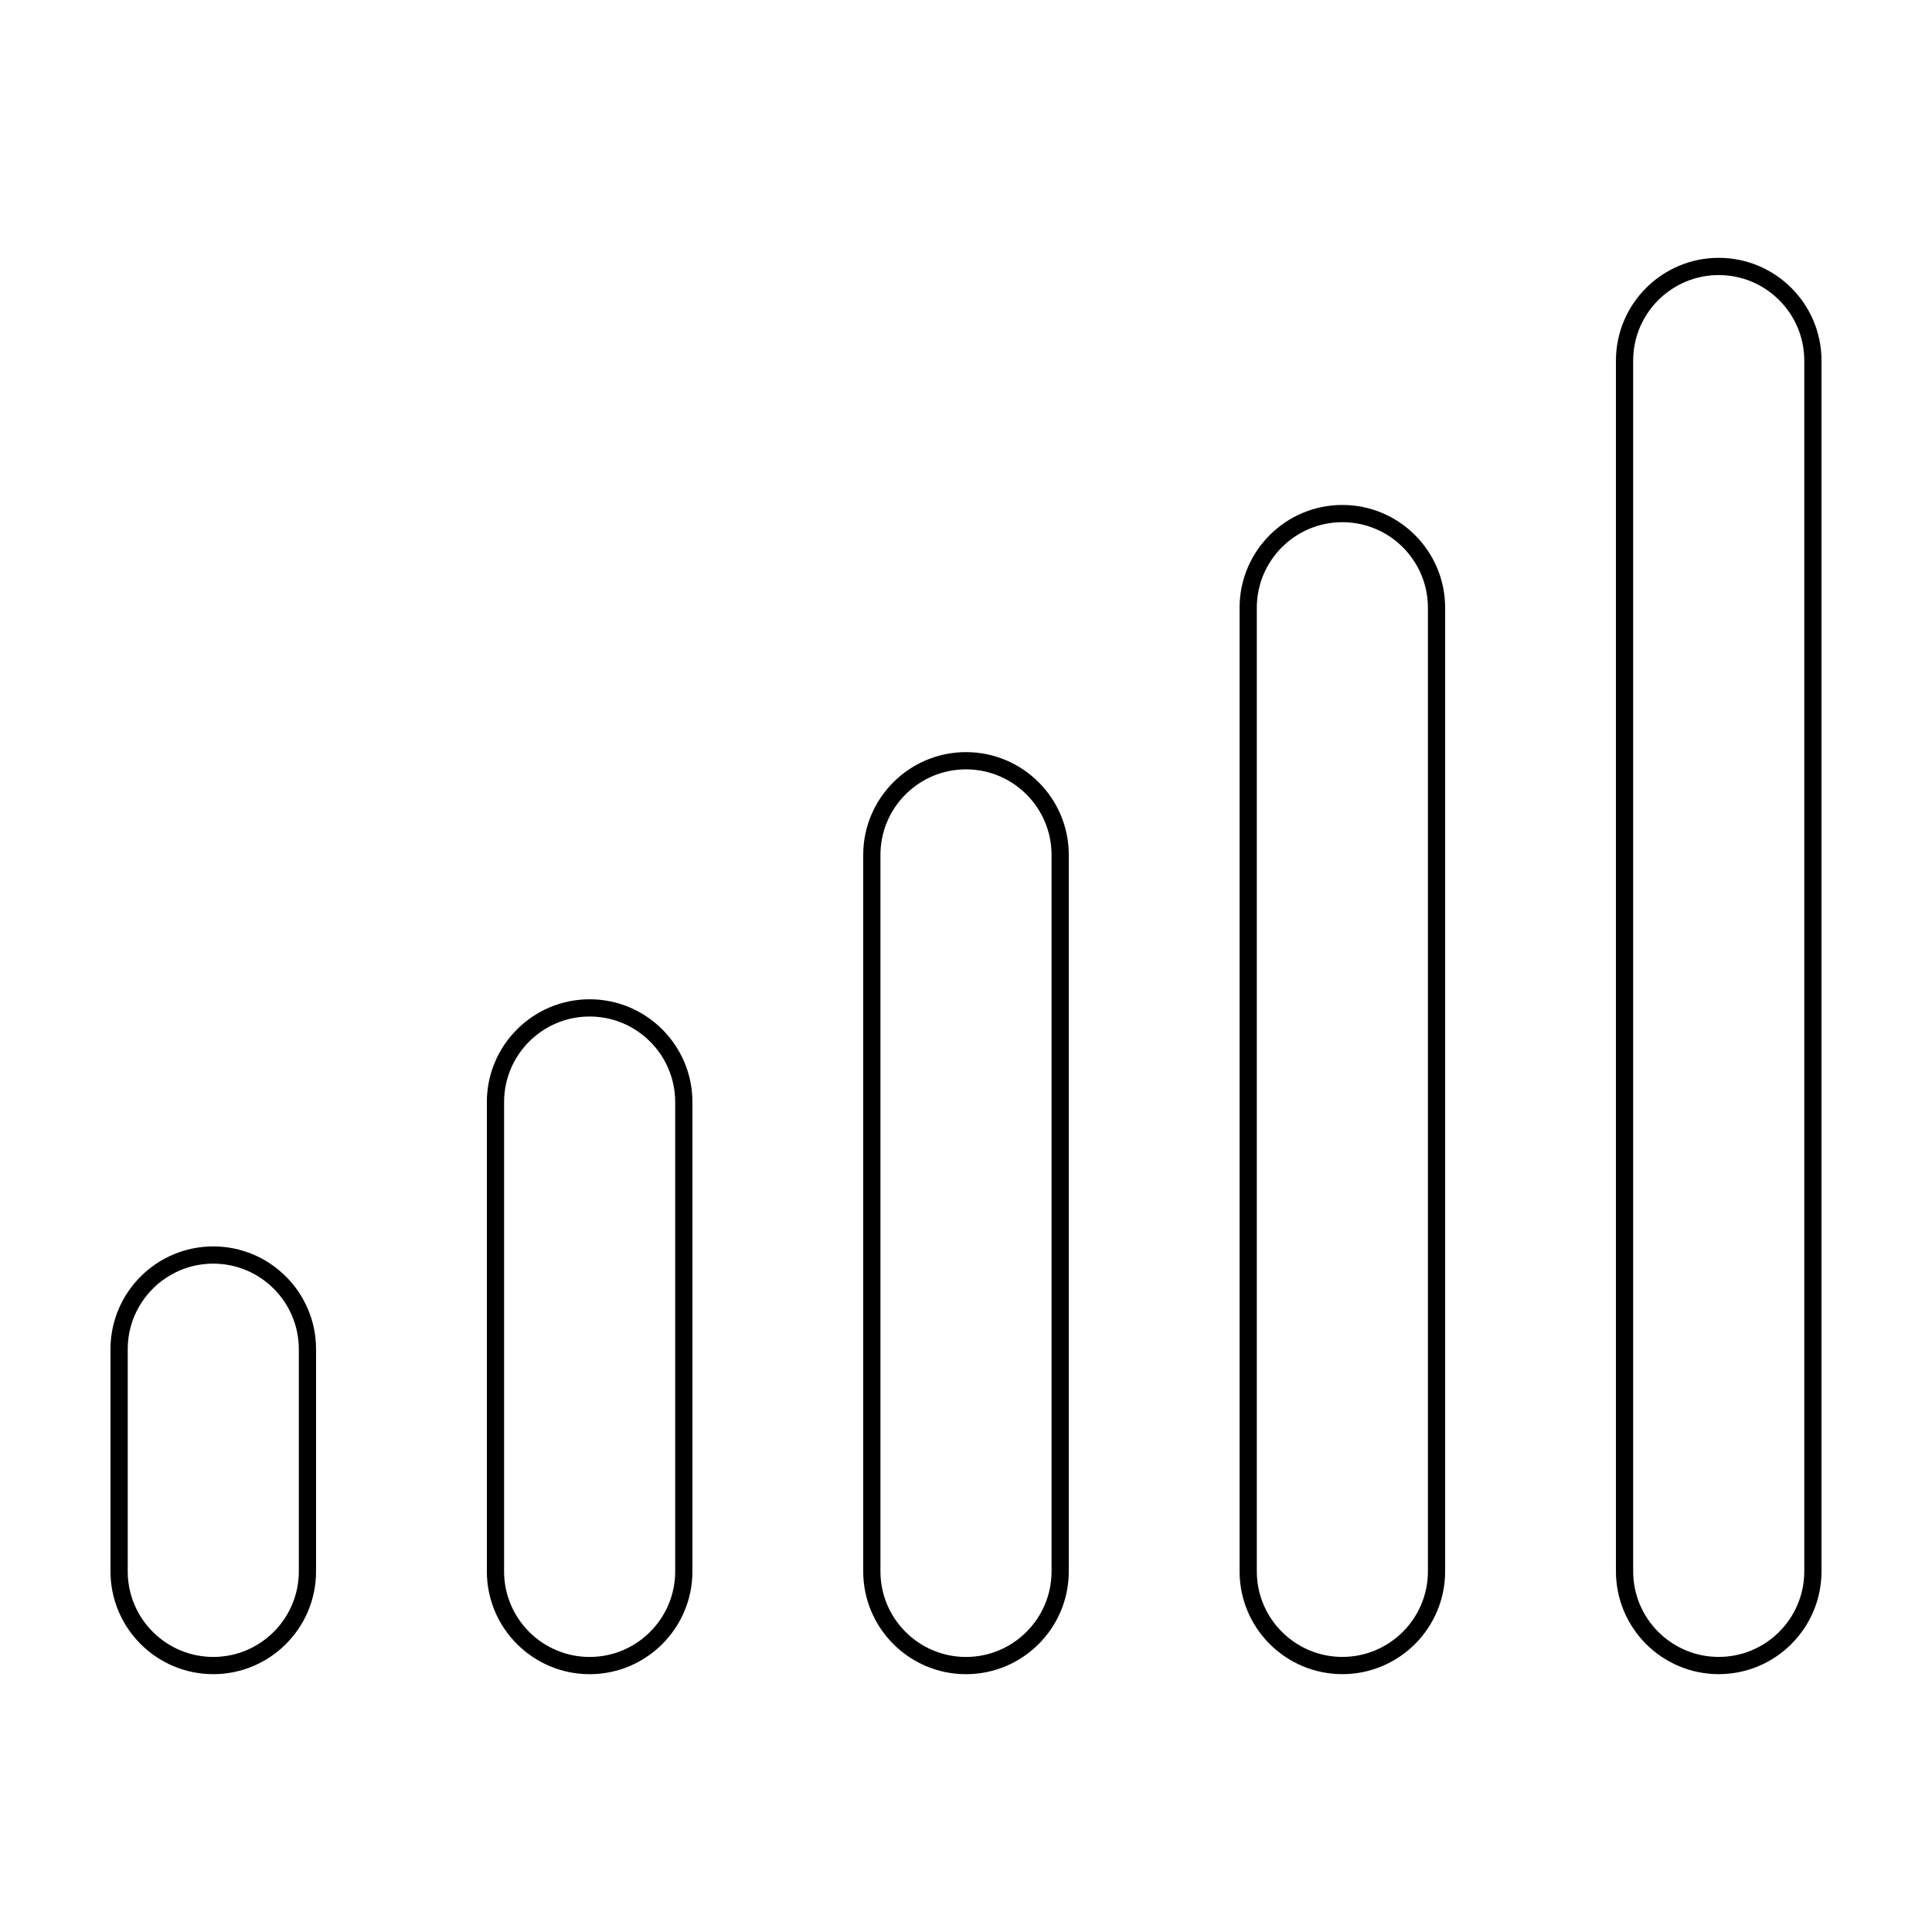
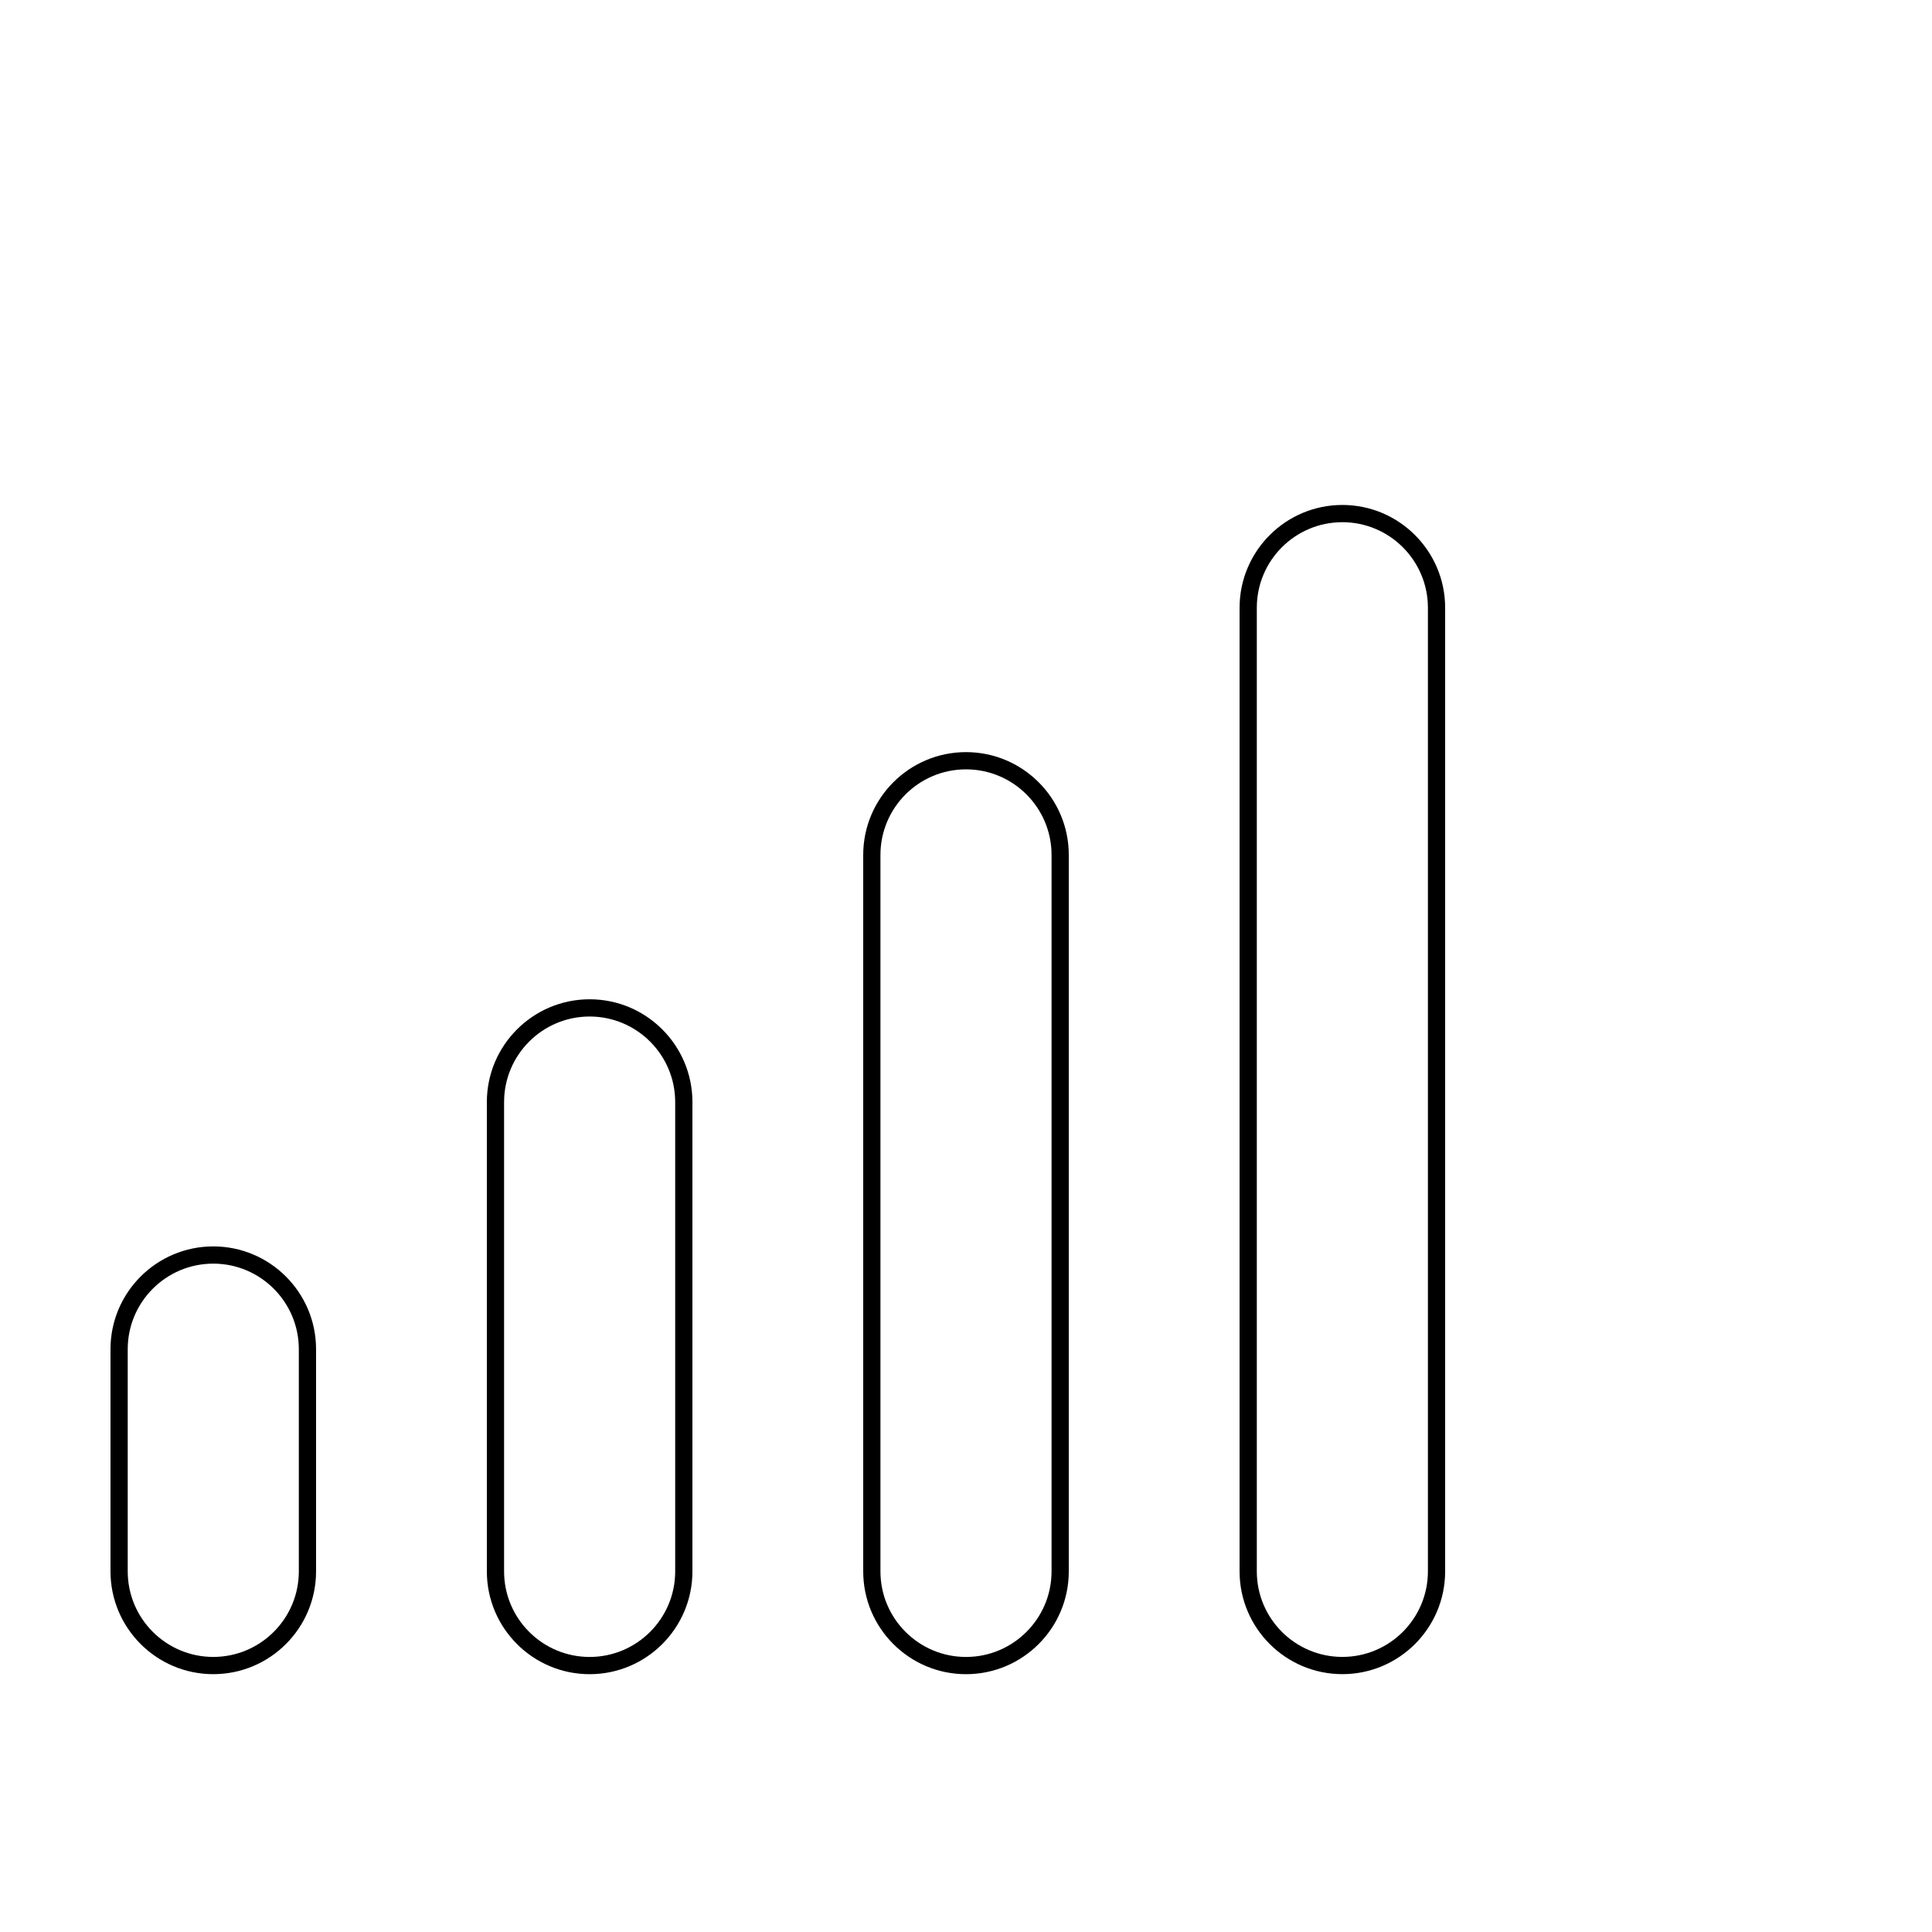
<svg xmlns="http://www.w3.org/2000/svg" fill="#000000" width="800px" height="800px" version="1.1" viewBox="144 144 512 512">
  <g>
    <path d="m200.52 474.31c-15.023 0-27.238 12.211-27.238 27.238v58.883c0 15.023 12.211 27.238 27.238 27.238 15.023 0 27.238-12.211 27.238-27.238v-58.883c0-15.023-12.211-27.238-27.238-27.238zm0 4.566c12.508 0 22.672 10.164 22.672 22.672v58.883c0 12.508-10.164 22.672-22.672 22.672-12.508 0-22.672-10.164-22.672-22.672v-58.883c0-12.508 10.164-22.672 22.672-22.672z" />
    <path d="m300.26 408.82c-15.023 0-27.238 12.211-27.238 27.238v124.38c0 15.023 12.211 27.238 27.238 27.238 15.023 0 27.238-12.211 27.238-27.238v-124.38c0-15.023-12.211-27.238-27.238-27.238zm0 4.566c12.508 0 22.672 10.164 22.672 22.672v124.38c0 12.508-10.164 22.672-22.672 22.672-12.508 0-22.672-10.164-22.672-22.672v-124.38c0-12.508 10.164-22.672 22.672-22.672z" />
    <path d="m400 343.32c-15.023 0-27.238 12.211-27.238 27.238v189.88c0 15.023 12.211 27.238 27.238 27.238 15.023 0 27.238-12.211 27.238-27.238v-189.88c0-15.023-12.211-27.238-27.238-27.238zm0 4.566c12.508 0 22.672 10.164 22.672 22.672v189.88c0 12.508-10.164 22.672-22.672 22.672s-22.672-10.164-22.672-22.672v-189.88c0-12.508 10.164-22.672 22.672-22.672z" />
    <path d="m499.74 277.82c-15.023 0-27.238 12.211-27.238 27.238v255.37c0 15.023 12.211 27.238 27.238 27.238 15.023 0 27.238-12.211 27.238-27.238v-255.37c0-15.023-12.211-27.238-27.238-27.238zm0 4.566c12.508 0 22.672 10.164 22.672 22.672v255.37c0 12.508-10.164 22.672-22.672 22.672-12.508 0-22.672-10.164-22.672-22.672v-255.37c0-12.508 10.164-22.672 22.672-22.672z" />
-     <path d="m599.48 212.33c-15.023 0-27.238 12.211-27.238 27.238v320.86c0 15.023 12.211 27.238 27.238 27.238 15.023 0 27.238-12.211 27.238-27.238v-320.86c0-15.023-12.211-27.238-27.238-27.238zm0 4.566c12.508 0 22.672 10.164 22.672 22.672v320.86c0 12.508-10.164 22.672-22.672 22.672-12.508 0-22.672-10.164-22.672-22.672v-320.86c0-12.508 10.164-22.672 22.672-22.672z" />
  </g>
</svg>